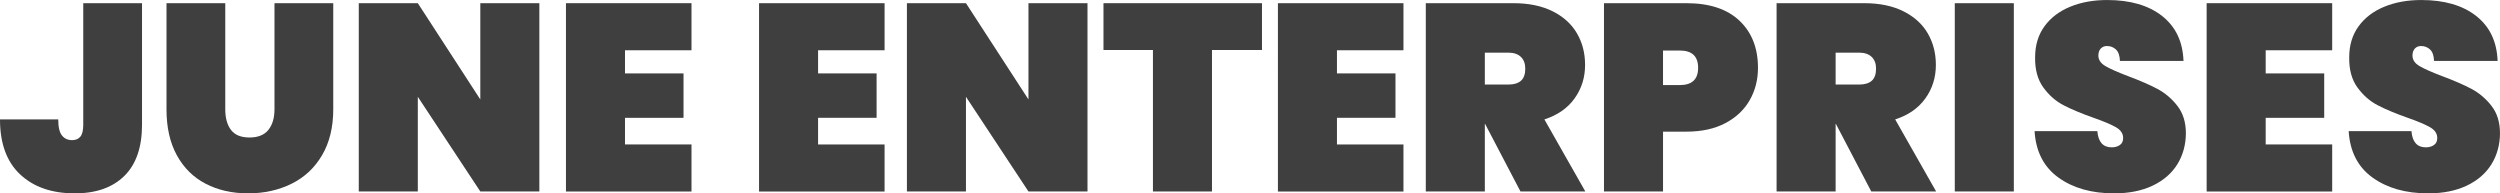
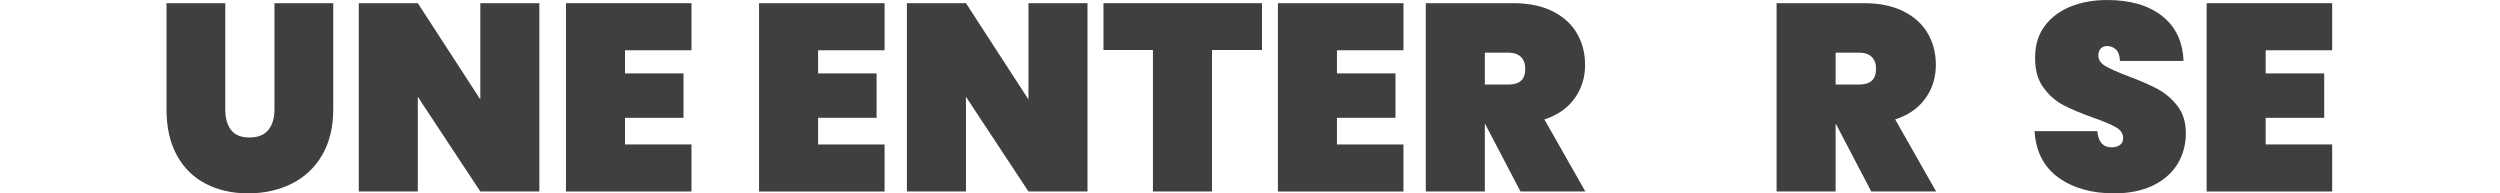
<svg xmlns="http://www.w3.org/2000/svg" id="Layer_2" viewBox="0 0 1200 92.81">
  <g id="Layer_2-2">
-     <path d="m68.17,1.53v58.34c0,10.81-2.83,19-8.49,24.58-5.66,5.57-13.59,8.36-23.81,8.36-10.98,0-19.7-3.02-26.17-9.07C3.23,77.7,0,68.89,0,57.32h27.96c0,3.66.59,6.24,1.79,7.72,1.19,1.49,2.81,2.23,4.85,2.23,1.7,0,3.02-.55,3.96-1.66.93-1.1,1.4-3.02,1.4-5.74V1.53h28.21Z" style="fill:#3f3f3f; stroke-width:0px;" />
    <path d="m108.13,1.53v50.94c0,4.17.91,7.47,2.75,9.89,1.83,2.43,4.79,3.64,8.87,3.64s7.1-1.21,9.06-3.64,2.94-5.72,2.94-9.89V1.53h28.21v50.94c0,8.6-1.79,15.94-5.36,22.02s-8.47,10.66-14.68,13.72c-6.21,3.06-13.15,4.6-20.81,4.6s-14.45-1.53-20.36-4.6c-5.92-3.06-10.53-7.62-13.85-13.66-3.32-6.04-4.98-13.4-4.98-22.08V1.53h28.21Z" style="fill:#3f3f3f; stroke-width:0px;" />
    <path d="m258.89,91.91h-28.34l-30-45.45v45.45h-28.34V1.53h28.34l30,46.21V1.53h28.34v90.38Z" style="fill:#3f3f3f; stroke-width:0px;" />
    <path d="m300,24.13v11.11h28.09v21.32h-28.09v12.77h31.92v22.6h-60.26V1.53h60.26v22.6h-31.92Z" style="fill:#3f3f3f; stroke-width:0px;" />
    <path d="m392.68,24.13v11.11h28.09v21.32h-28.09v12.77h31.92v22.6h-60.26V1.53h60.26v22.6h-31.92Z" style="fill:#3f3f3f; stroke-width:0px;" />
    <path d="m522,91.91h-28.34l-30-45.45v45.45h-28.34V1.53h28.34l30,46.21V1.53h28.34v90.38Z" style="fill:#3f3f3f; stroke-width:0px;" />
    <path d="m605.75,1.53v22.47h-24v67.91h-28.34V24h-23.74V1.53h76.09Z" style="fill:#3f3f3f; stroke-width:0px;" />
    <path d="m641.74,24.13v11.11h28.09v21.32h-28.09v12.77h31.92v22.6h-60.26V1.53h60.26v22.6h-31.92Z" style="fill:#3f3f3f; stroke-width:0px;" />
    <path d="m729.83,91.91l-16.98-32.43h-.13v32.43h-28.34V1.53h42.13c7.32,0,13.57,1.3,18.76,3.89,5.19,2.6,9.09,6.13,11.68,10.6,2.6,4.47,3.89,9.51,3.89,15.13,0,6.04-1.68,11.4-5.04,16.09s-8.19,8.04-14.49,10.08l19.66,34.6h-31.15Zm-17.11-51.32h11.24c2.72,0,4.77-.62,6.13-1.85,1.36-1.23,2.04-3.17,2.04-5.81,0-2.38-.7-4.26-2.11-5.62-1.4-1.36-3.43-2.04-6.06-2.04h-11.24v15.32Z" style="fill:#3f3f3f; stroke-width:0px;" />
-     <path d="m839.87,48.06c-2.64,4.64-6.53,8.32-11.68,11.04-5.15,2.72-11.38,4.09-18.7,4.09h-11.24v28.72h-28.34V1.53h39.58c11.06,0,19.55,2.81,25.47,8.42,5.91,5.62,8.87,13.15,8.87,22.6,0,5.7-1.32,10.87-3.96,15.51Zm-24.77-15.51c0-5.53-2.94-8.3-8.81-8.3h-8.04v16.59h8.04c5.87,0,8.81-2.76,8.81-8.3Z" style="fill:#3f3f3f; stroke-width:0px;" />
    <path d="m898.21,91.91l-16.98-32.43h-.13v32.43h-28.34V1.53h42.13c7.32,0,13.57,1.3,18.76,3.89,5.19,2.6,9.09,6.13,11.68,10.6,2.6,4.47,3.89,9.51,3.89,15.13,0,6.04-1.68,11.4-5.04,16.09s-8.19,8.04-14.49,10.08l19.66,34.6h-31.15Zm-17.11-51.32h11.24c2.72,0,4.77-.62,6.13-1.85,1.36-1.23,2.04-3.17,2.04-5.81,0-2.38-.7-4.26-2.11-5.62-1.4-1.36-3.43-2.04-6.06-2.04h-11.24v15.32Z" style="fill:#3f3f3f; stroke-width:0px;" />
-     <path d="m966.64,1.53v90.38h-28.34V1.53h28.34Z" style="fill:#3f3f3f; stroke-width:0px;" />
    <path d="m988.02,85.21c-7.02-5.06-10.83-12.49-11.43-22.28h30.13c.43,5.19,2.72,7.79,6.9,7.79,1.53,0,2.83-.36,3.89-1.09,1.06-.72,1.6-1.85,1.6-3.38,0-2.13-1.15-3.85-3.45-5.17-2.3-1.32-5.87-2.83-10.72-4.53-5.79-2.04-10.57-4.04-14.36-6-3.79-1.96-7.04-4.81-9.77-8.55-2.72-3.74-4.04-8.55-3.96-14.42,0-5.87,1.51-10.87,4.53-15,3.02-4.13,7.15-7.25,12.38-9.38,5.23-2.13,11.13-3.19,17.68-3.19,11.06,0,19.85,2.55,26.36,7.66s9.94,12.3,10.28,21.57h-30.51c-.09-2.55-.73-4.38-1.92-5.49-1.19-1.1-2.64-1.66-4.34-1.66-1.19,0-2.17.41-2.94,1.21-.77.81-1.15,1.94-1.15,3.38,0,2.04,1.13,3.73,3.38,5.04,2.25,1.32,5.85,2.92,10.79,4.79,5.7,2.13,10.41,4.17,14.11,6.13,3.7,1.96,6.92,4.68,9.64,8.17,2.72,3.49,4.08,7.87,4.08,13.15s-1.36,10.49-4.08,14.87c-2.72,4.38-6.68,7.81-11.87,10.28-5.19,2.47-11.36,3.7-18.51,3.7-10.81,0-19.72-2.53-26.74-7.6Z" style="fill:#3f3f3f; stroke-width:0px;" />
    <path d="m1087.53,24.13v11.11h28.09v21.32h-28.09v12.77h31.92v22.6h-60.26V1.53h60.26v22.6h-31.92Z" style="fill:#3f3f3f; stroke-width:0px;" />
-     <path d="m1138.79,85.21c-7.02-5.06-10.83-12.49-11.43-22.28h30.13c.43,5.19,2.72,7.79,6.9,7.79,1.53,0,2.83-.36,3.89-1.09,1.06-.72,1.6-1.85,1.6-3.38,0-2.13-1.15-3.85-3.45-5.17-2.3-1.32-5.87-2.83-10.72-4.53-5.79-2.04-10.57-4.04-14.36-6-3.79-1.96-7.04-4.81-9.77-8.55-2.72-3.74-4.04-8.55-3.96-14.42,0-5.87,1.51-10.87,4.53-15,3.02-4.13,7.15-7.25,12.38-9.38,5.23-2.13,11.13-3.19,17.68-3.19,11.06,0,19.85,2.55,26.36,7.66s9.94,12.3,10.28,21.57h-30.51c-.09-2.55-.73-4.38-1.92-5.49-1.19-1.1-2.64-1.66-4.34-1.66-1.19,0-2.17.41-2.94,1.21-.77.81-1.15,1.94-1.15,3.38,0,2.04,1.13,3.73,3.38,5.04,2.25,1.32,5.85,2.92,10.79,4.79,5.7,2.13,10.41,4.17,14.11,6.13,3.7,1.96,6.92,4.68,9.64,8.17,2.72,3.49,4.08,7.87,4.08,13.15s-1.36,10.49-4.08,14.87c-2.72,4.38-6.68,7.81-11.87,10.28-5.19,2.47-11.36,3.7-18.51,3.7-10.81,0-19.72-2.53-26.74-7.6Z" style="fill:#3f3f3f; stroke-width:0px;" />
  </g>
</svg>